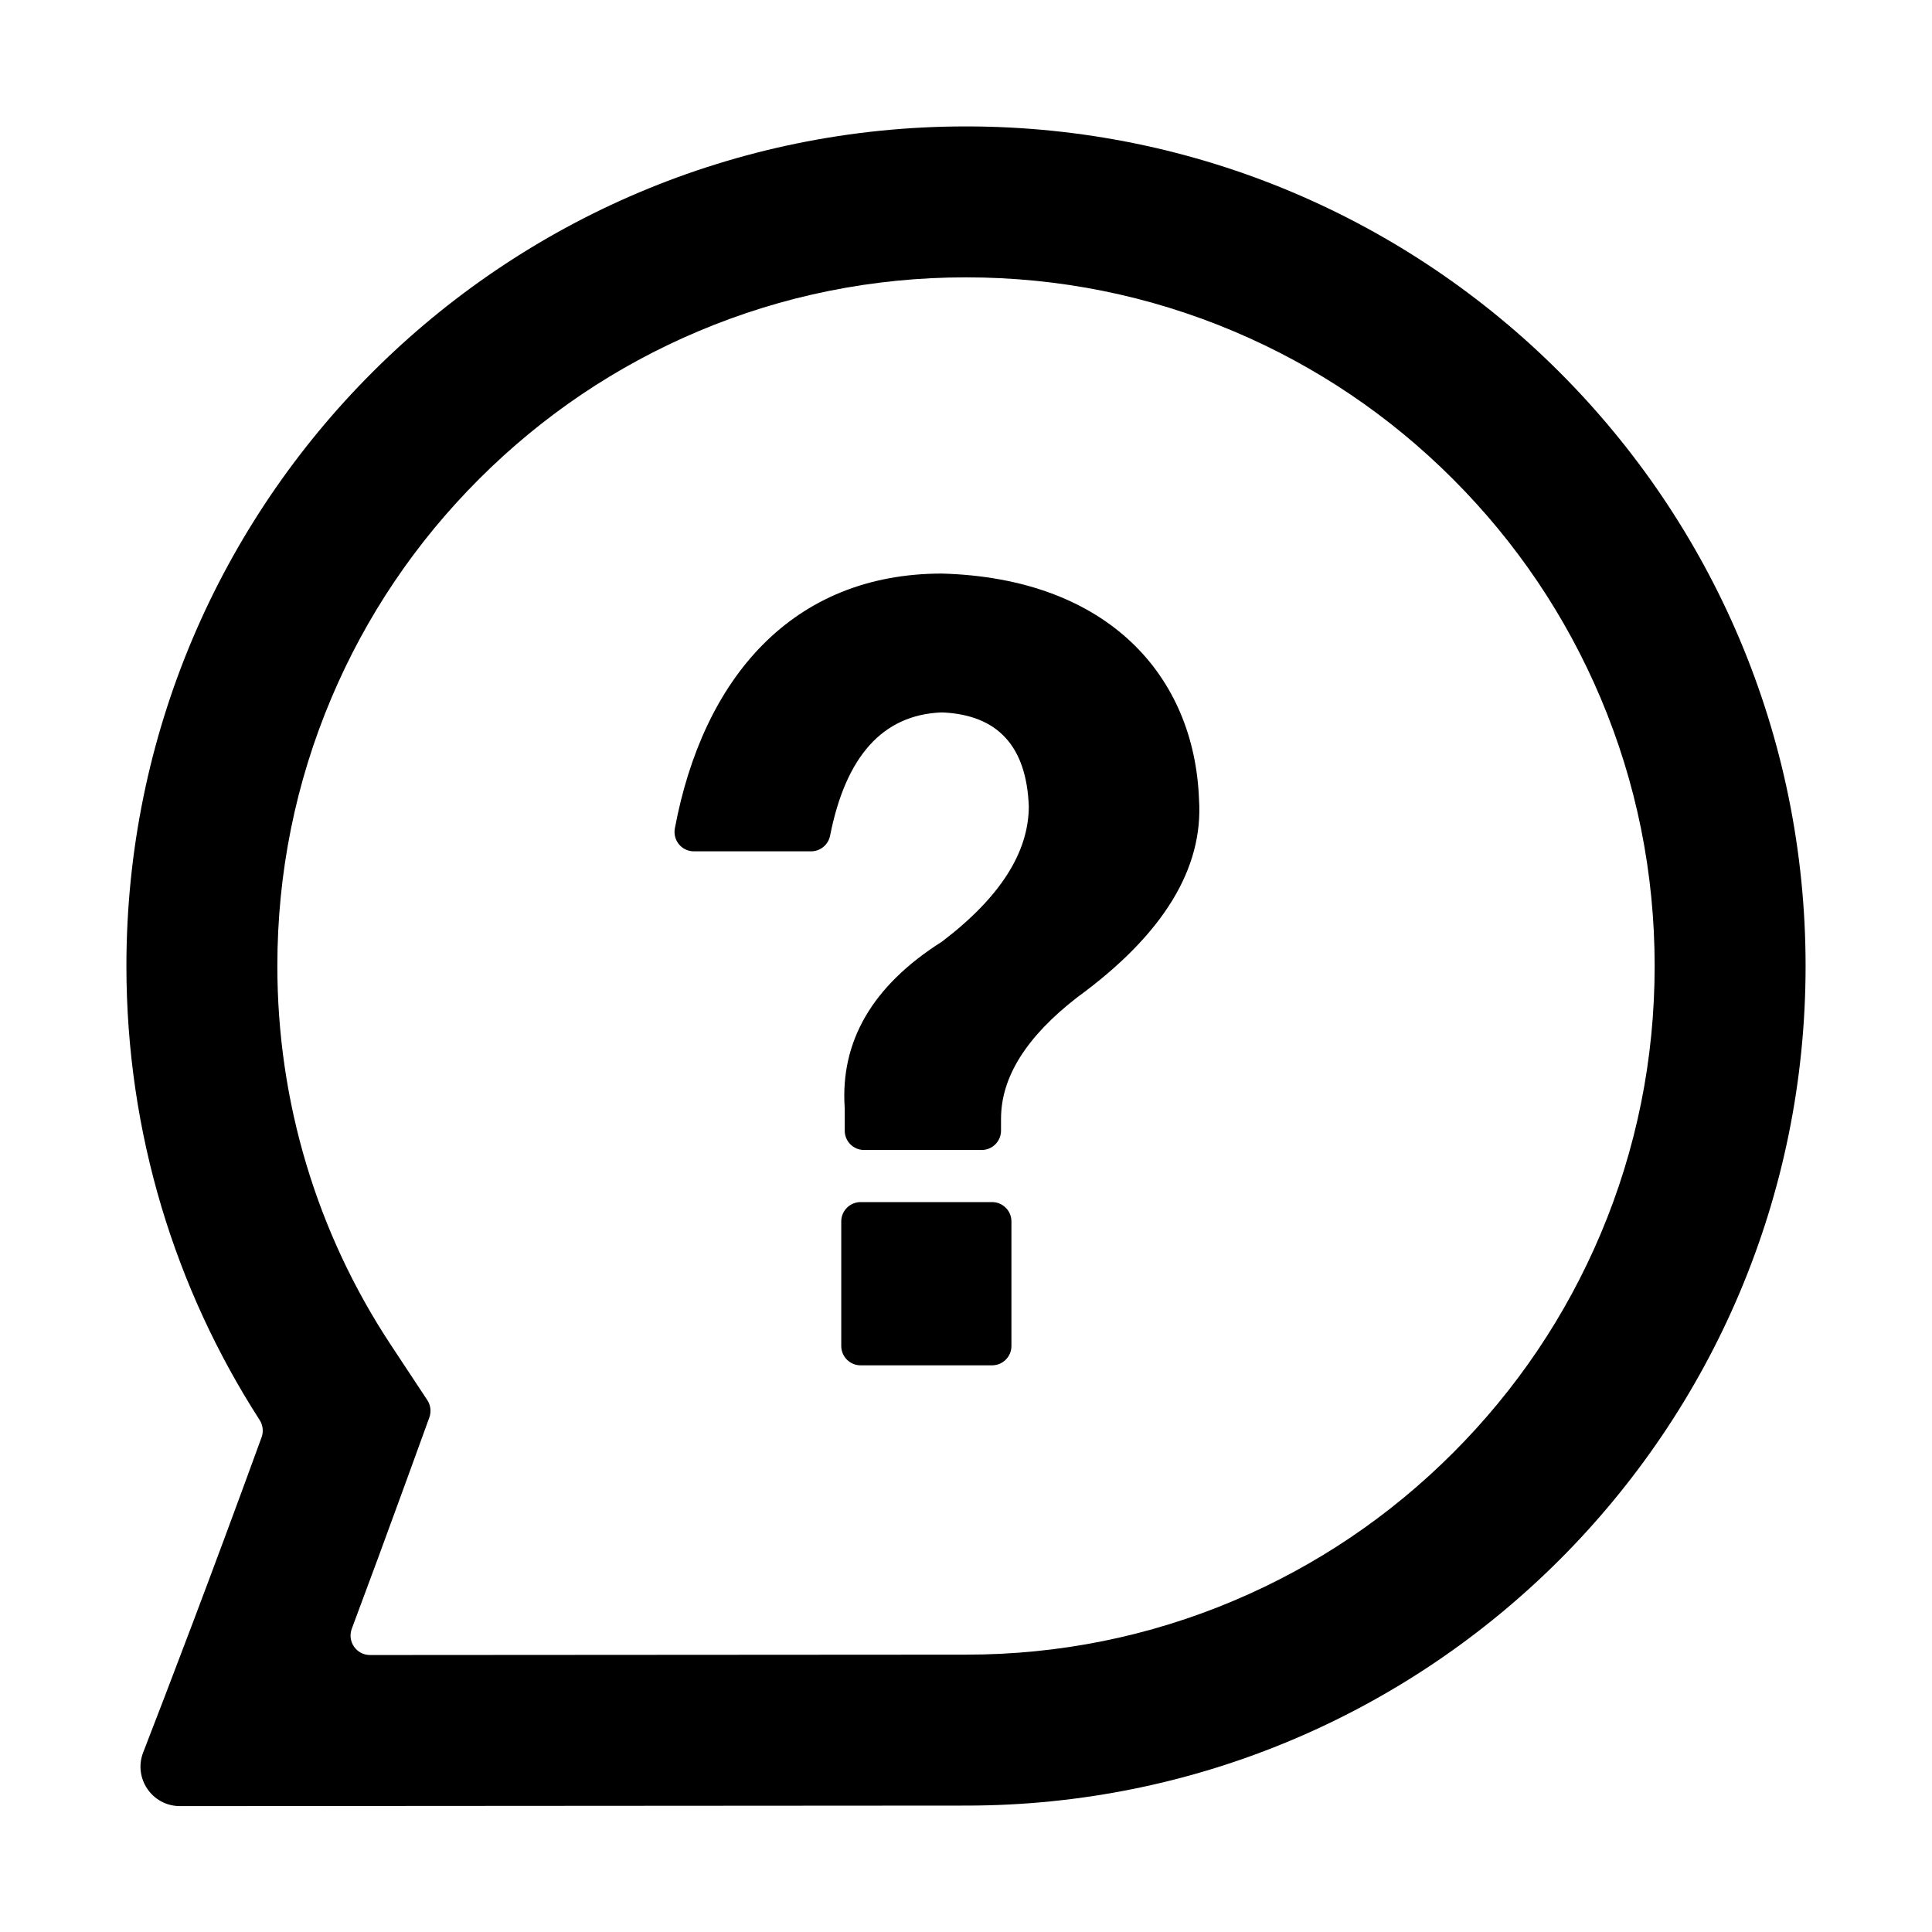
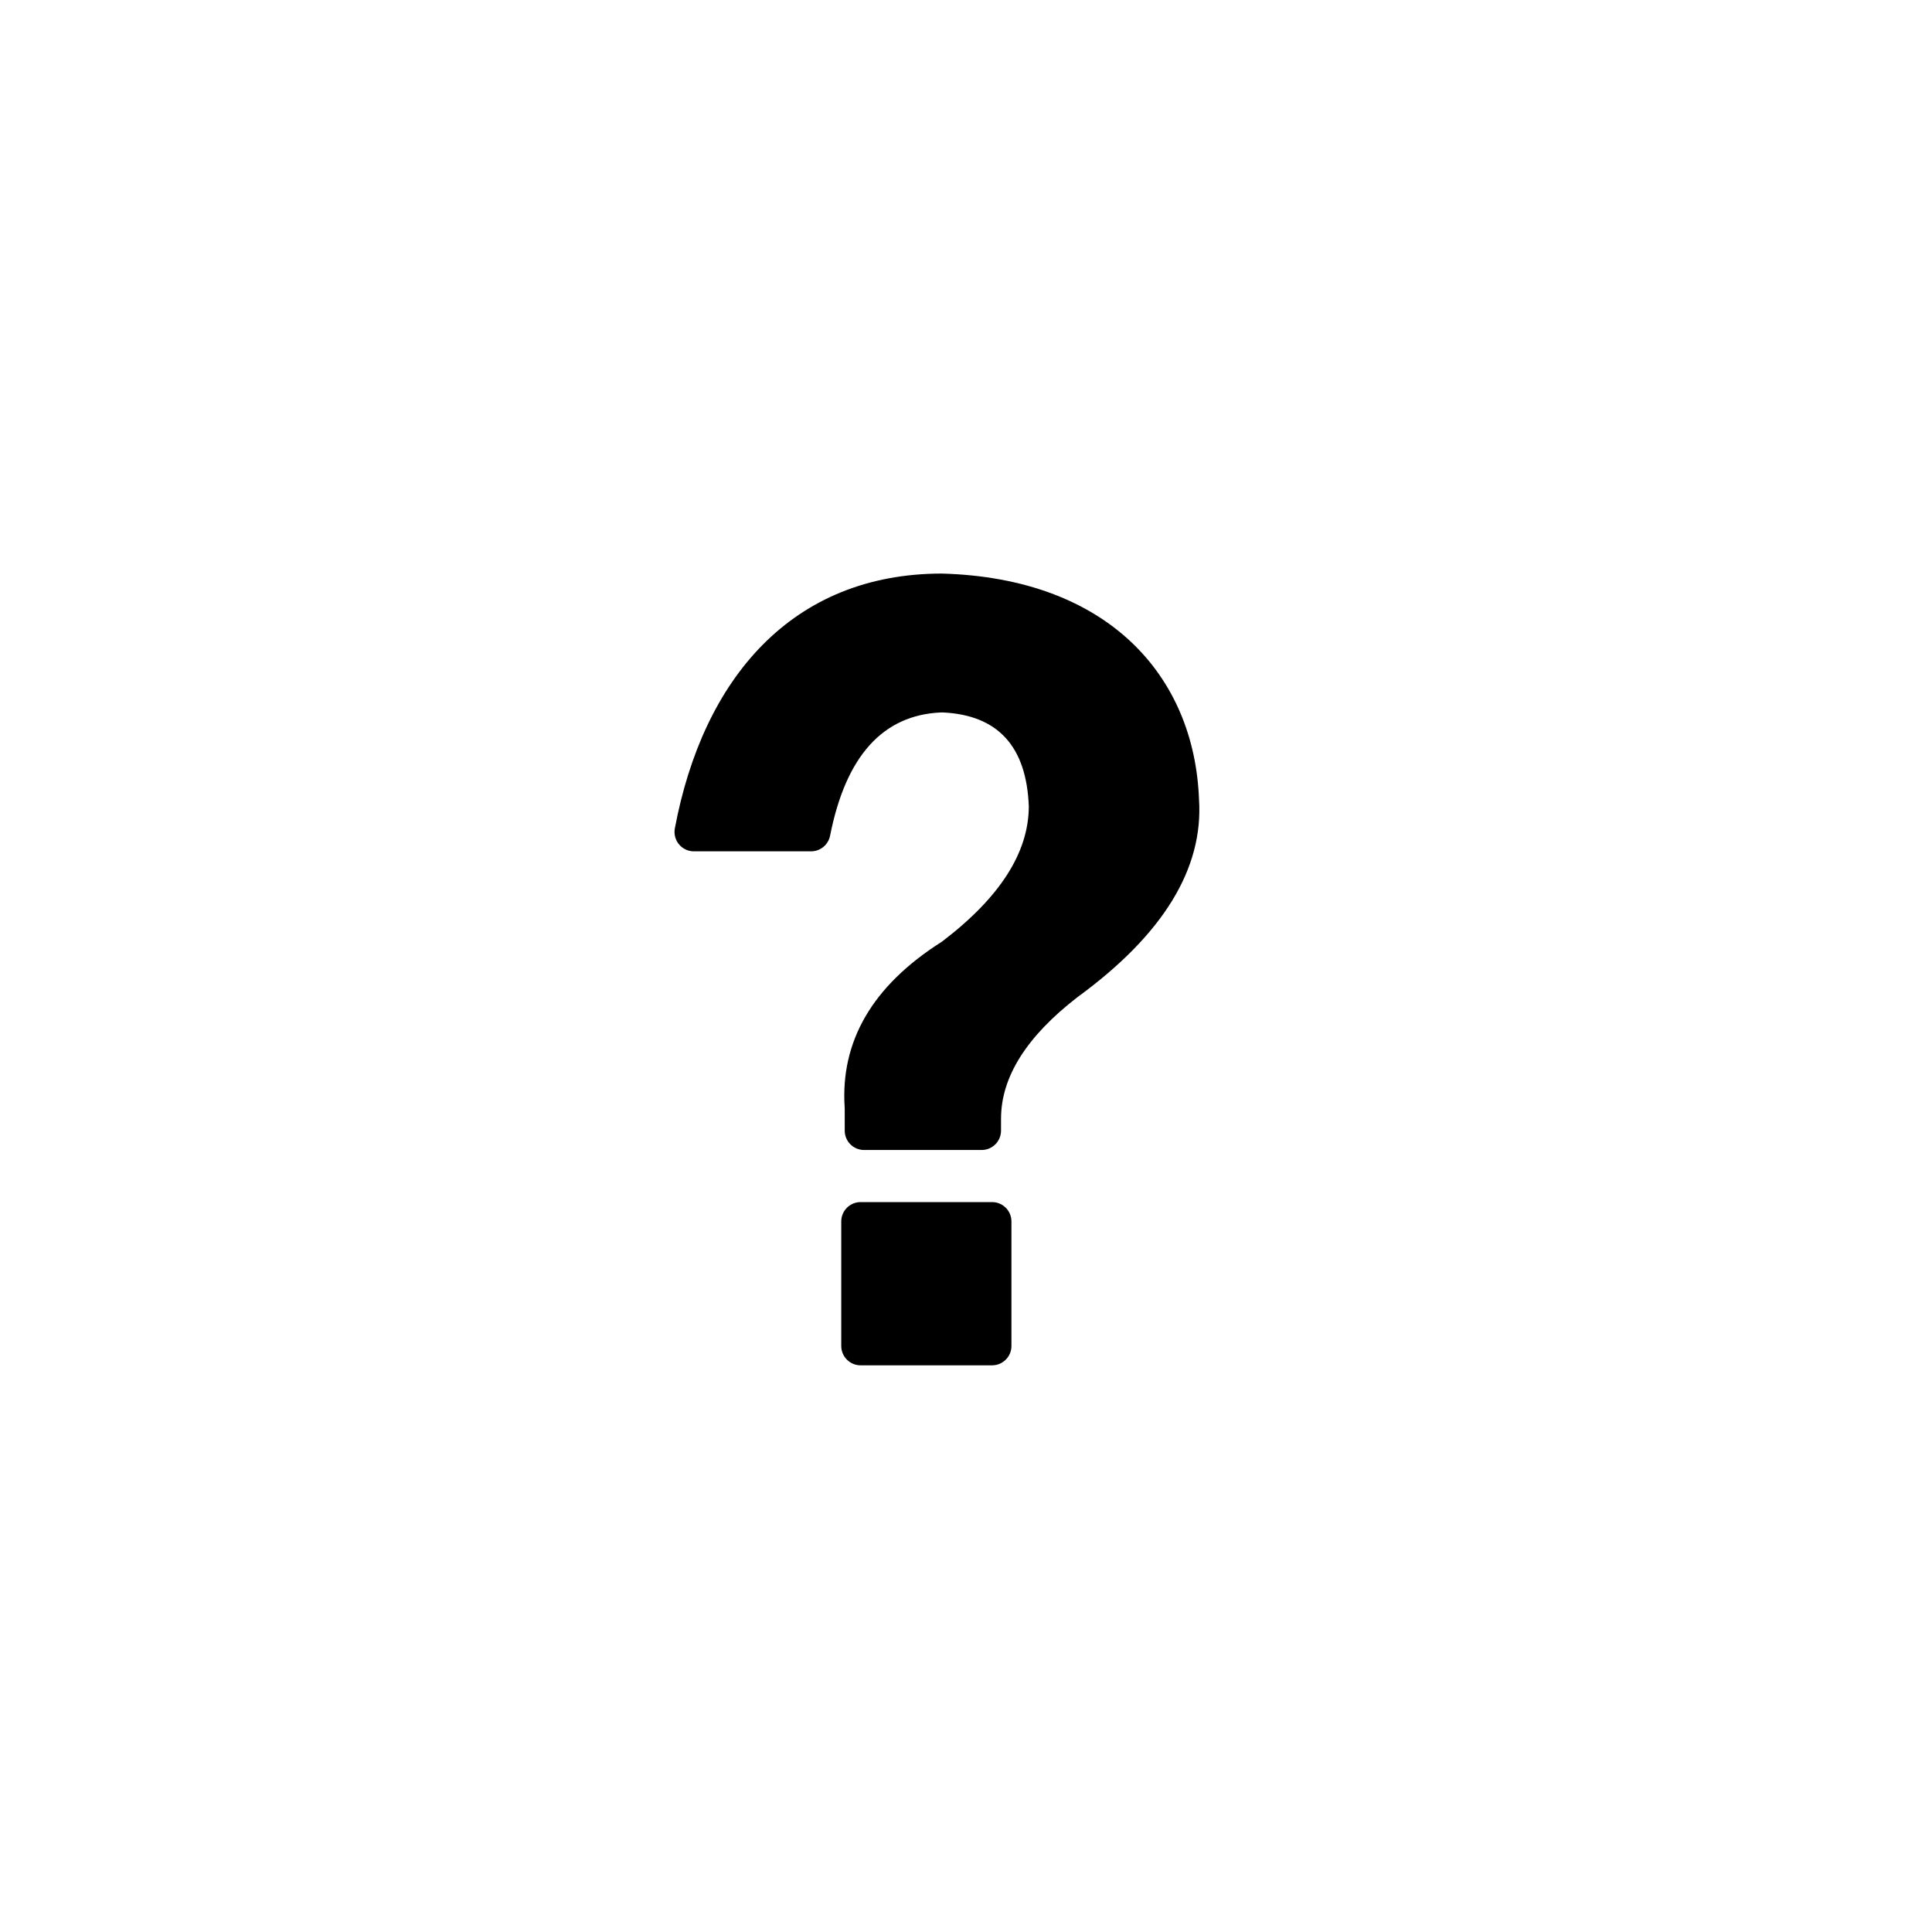
<svg xmlns="http://www.w3.org/2000/svg" t="1692685012983" class="icon" viewBox="0 0 1024 1024" version="1.1" p-id="6054" width="200" height="200">
-   <path d="M512 147c49.31 0 97.1 9.64 142.05 28.65 43.45 18.38 82.5 44.71 116.04 78.26s59.88 72.59 78.26 116.04C867.36 414.9 877 462.69 877 512c0 49.31-9.64 97.1-28.65 142.05-18.38 43.45-44.71 82.5-78.26 116.04-33.55 33.55-72.59 59.88-116.04 78.26C609.1 867.36 561.31 877 512 877c-42.71 0-199.84 0.11-315.87 0.2-7.21 0.01-12.19-7.19-9.67-13.94 8.98-24.01 18.82-50.63 29.14-79.03l11.96-32.94c1.11-3.07 0.71-6.49-1.09-9.21l-19.31-29.24C167.8 653.24 147 583.79 147 512c0-49.31 9.64-97.1 28.65-142.05 18.38-43.45 44.71-82.5 78.26-116.04 33.55-33.55 72.59-59.88 116.04-78.26C414.9 156.64 462.69 147 512 147m0-80C266.23 67 67 266.23 67 512c0 88.64 25.92 171.23 70.59 240.6 1.76 2.73 2.17 6.12 1.06 9.18-26.38 72.51-49.67 133.32-62.76 167.03-5.32 13.71 4.8 28.47 19.5 28.46 91.25-0.07 358.45-0.27 416.61-0.27 245.77 0 445-199.23 445-445S757.77 67 512 67z" p-id="6055" />
  <path d="M530.56 592.95v6.31c0 5.67-4.59 10.26-10.26 10.26h-62.32c-5.67 0-10.26-4.59-10.26-10.26v-11.54c0-0.19-0.01-0.38-0.02-0.57-2.35-35.34 14.73-64.62 51.2-87.84 0.24-0.15 0.48-0.32 0.7-0.49 30.43-23.22 45.68-47.06 45.68-71.53-1.23-31.7-16.37-48.26-45.46-49.68-0.37-0.02-0.75-0.02-1.12 0-30.83 1.4-50.41 23.15-58.73 65.28-0.95 4.83-5.15 8.33-10.08 8.33h-62.13c-6.45 0-11.27-5.88-10.07-12.22 14.93-79.44 62.12-135 141.58-135 88.36 2.47 133.75 54.56 136.22 119.59 2.44 36.82-19.04 71.79-64.43 104.93-27.01 20.88-40.5 42.34-40.5 64.43z m-4.74 130.7h-69.68c-5.67 0-10.26-4.59-10.26-10.26v-66c0-5.67 4.59-10.26 10.26-10.26h69.68c5.67 0 10.26 4.59 10.26 10.26v66c0.01 5.67-4.59 10.26-10.26 10.26z" p-id="6056" />
</svg>